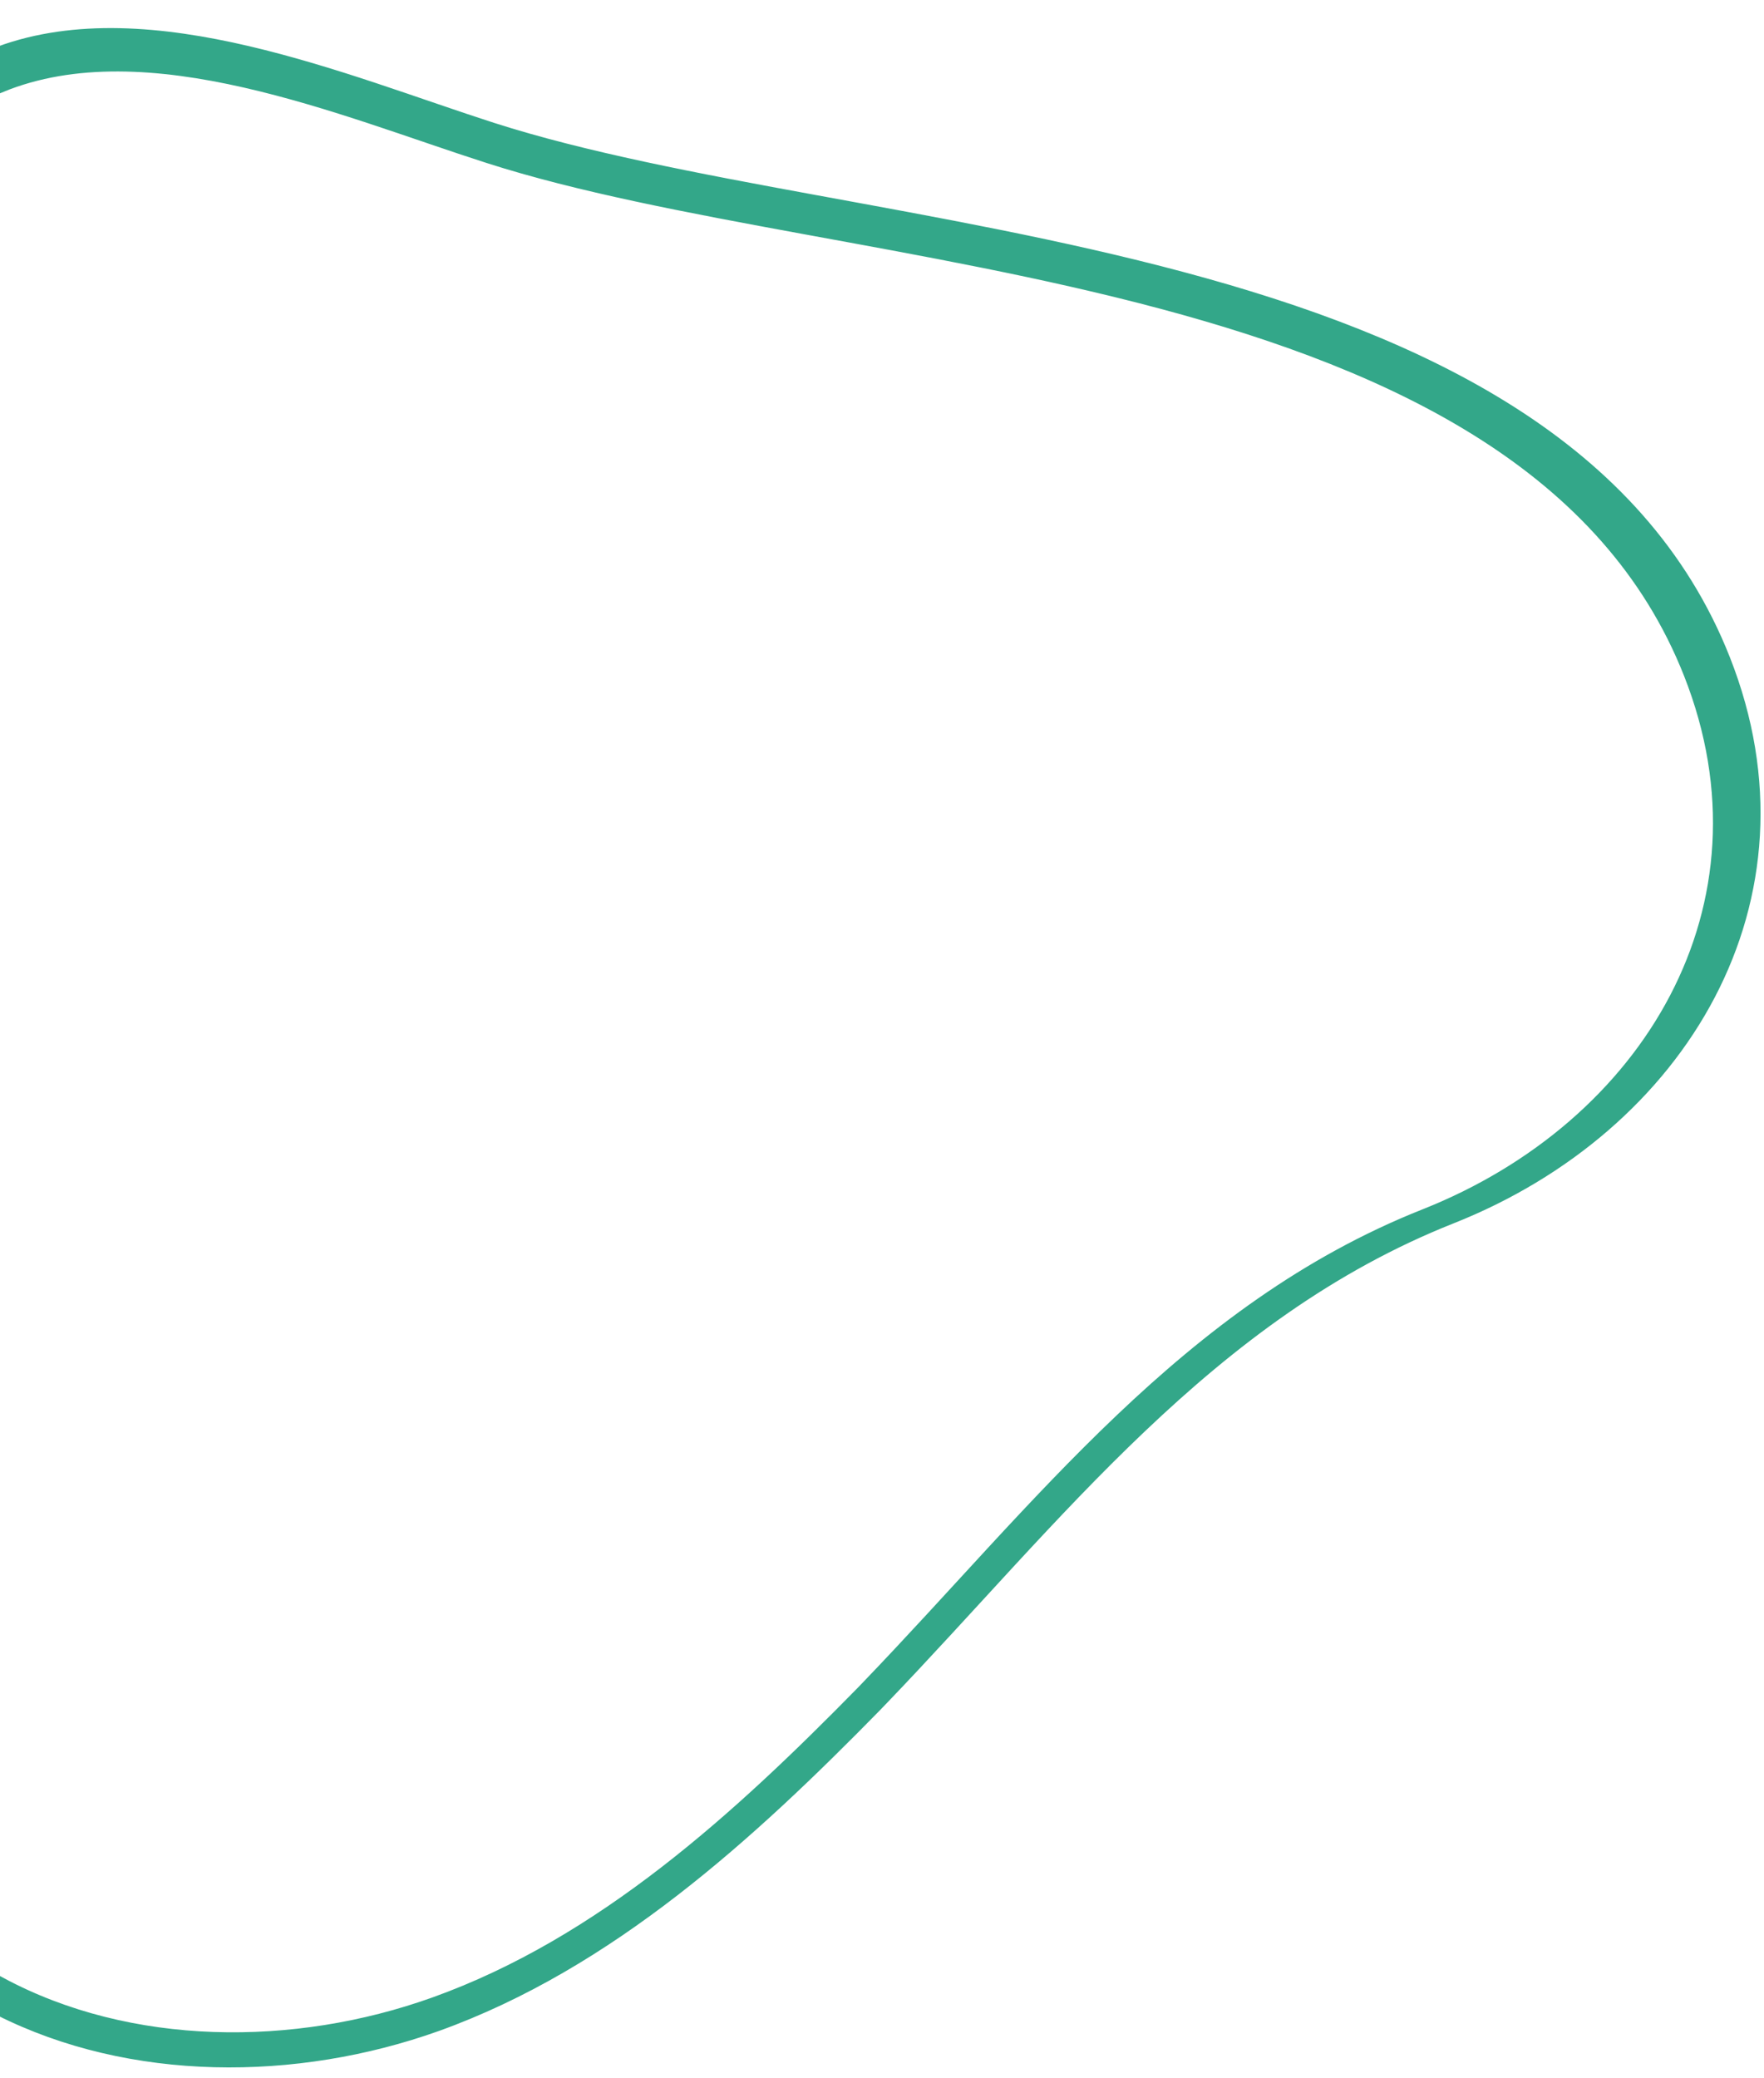
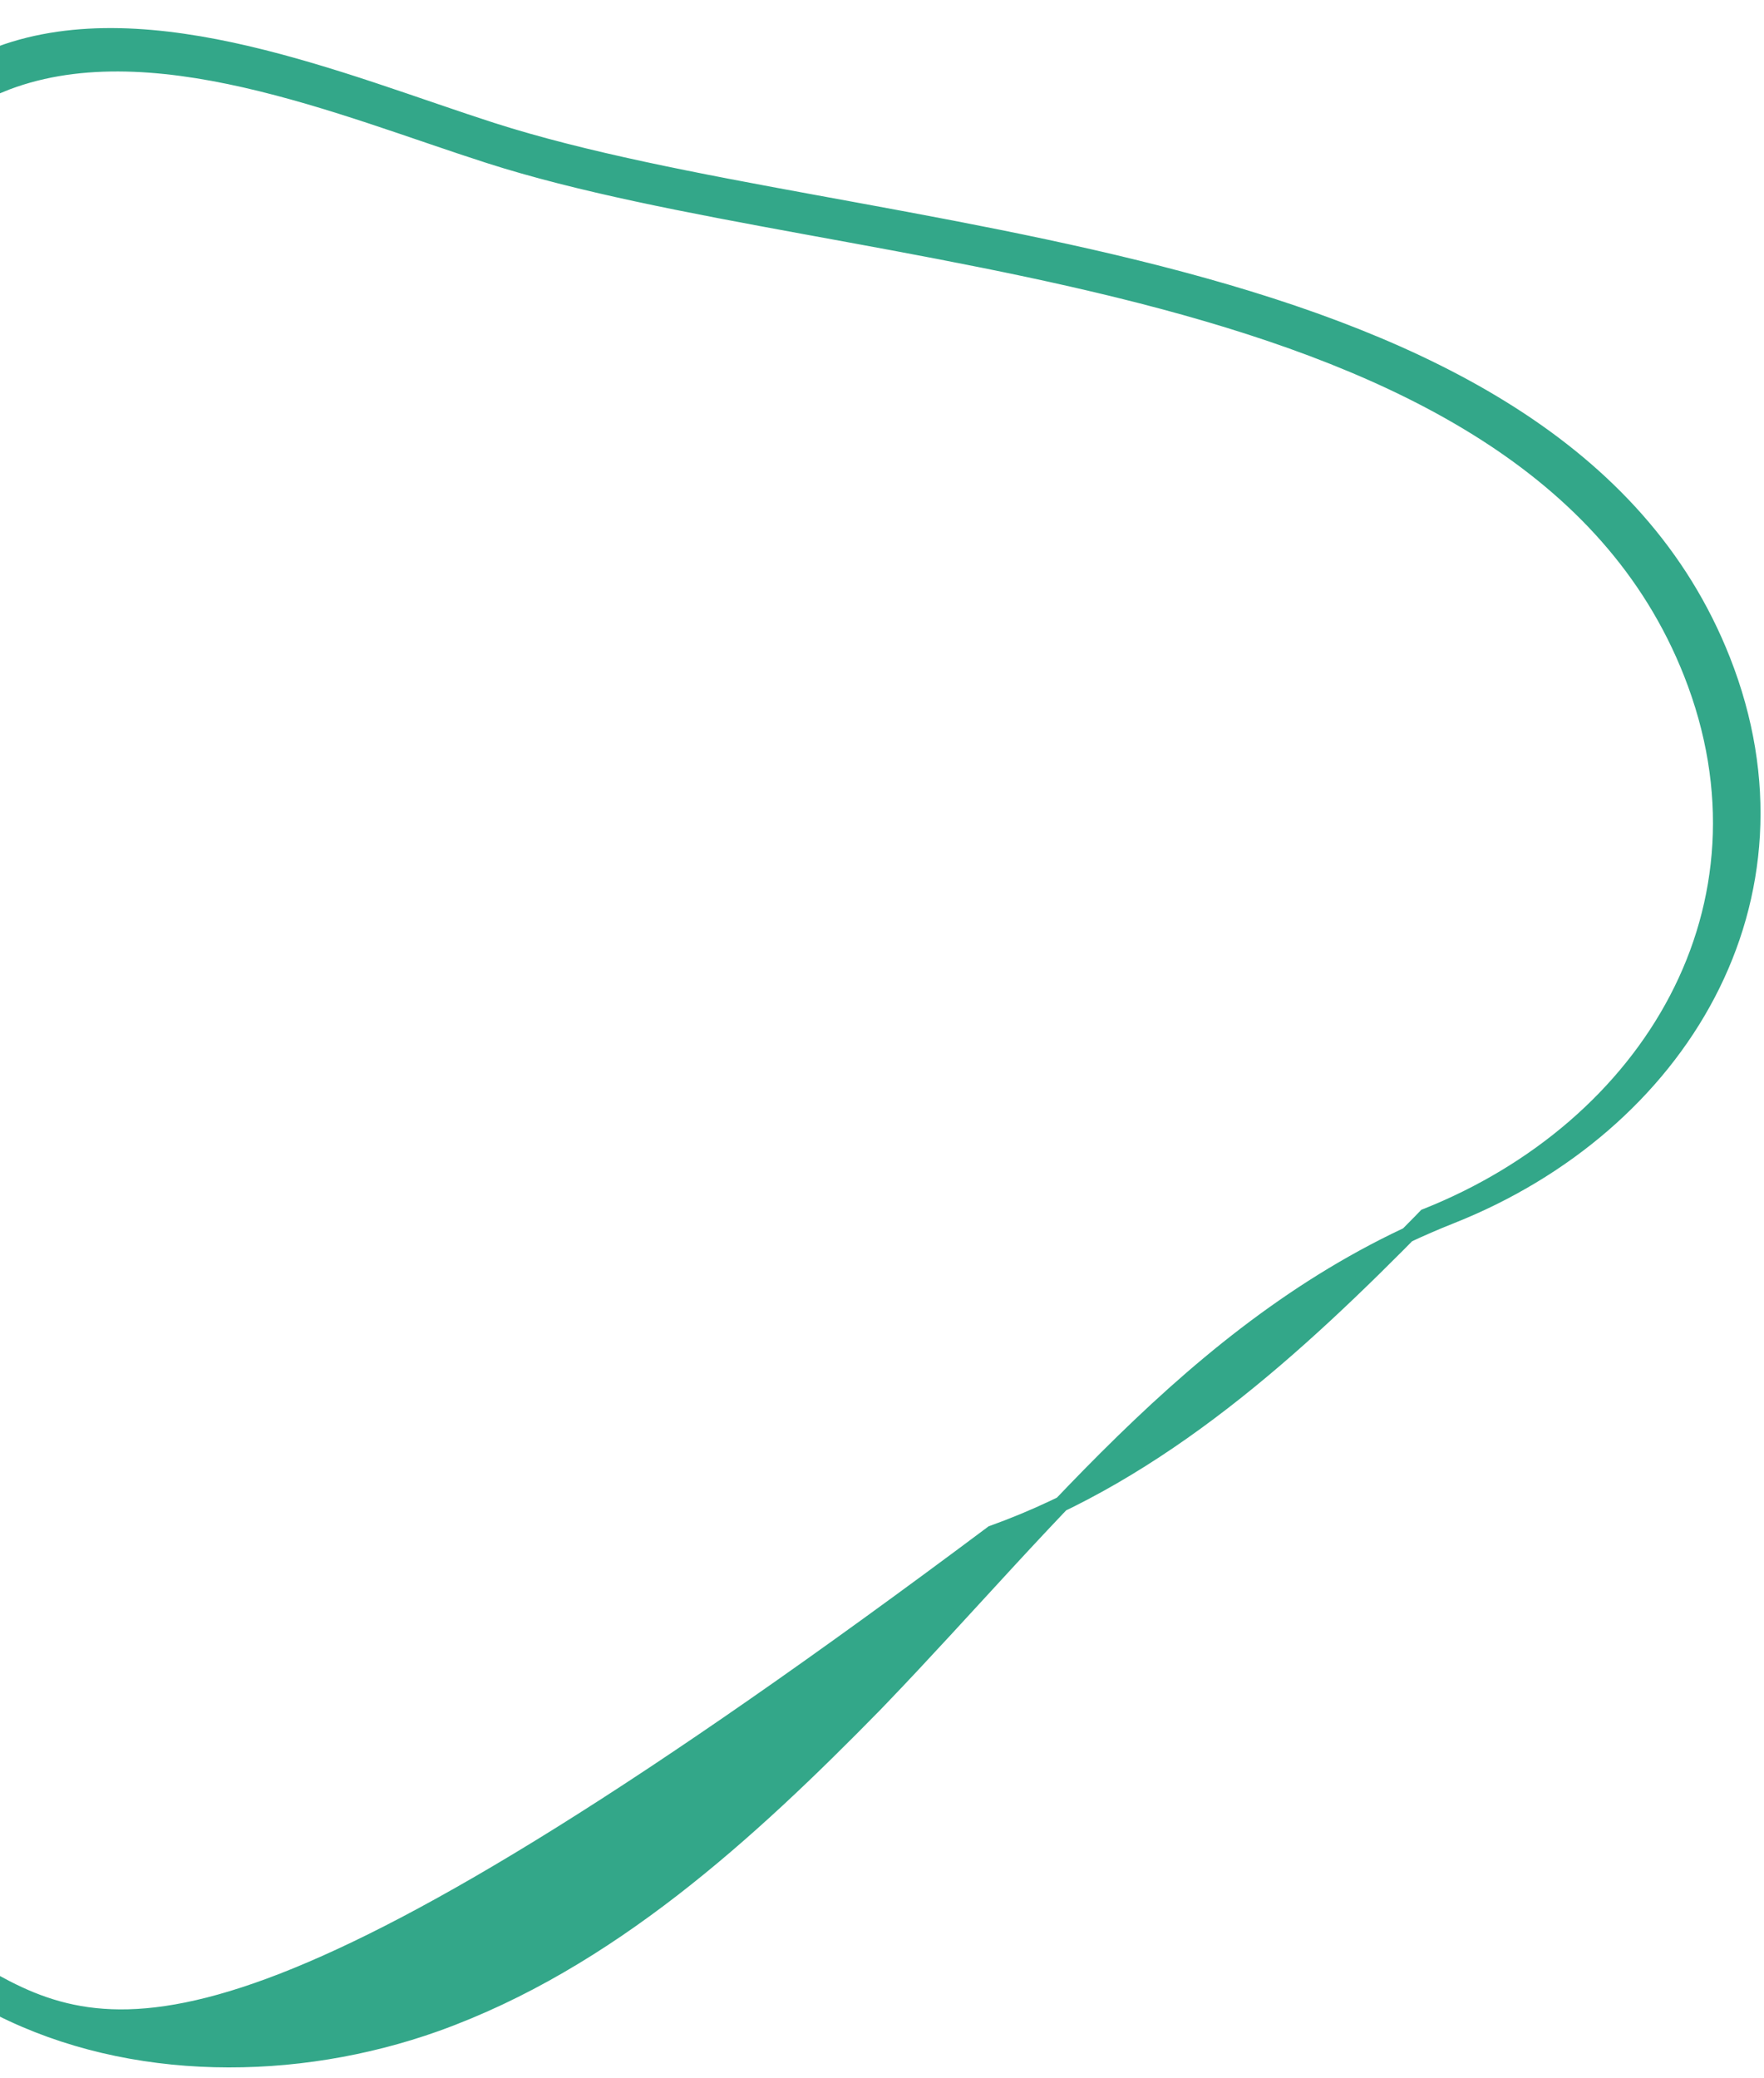
<svg xmlns="http://www.w3.org/2000/svg" version="1.1" id="Ebene_1" x="0px" y="0px" viewBox="0 0 798 940" style="enable-background:new 0 0 798 940;" xml:space="preserve">
  <style type="text/css">
	.st0{fill:#33A789;stroke:#33A789;stroke-width:7;stroke-miterlimit:10;}
</style>
-   <path class="st0" d="M779.3,298.6c-76-192.7-390.8-186.4-556.9-239.7C156.2,37.6,68-0.6,0,24.4v14c66.9-27.5,155.3,10.9,221.2,32  c162.2,52.1,469.6,45.8,543.9,234.1c41.7,105.7-19,205.7-120.2,245.8c-107.3,42.5-174.7,132.9-252.1,213.3c-0.8,0.8-1.6,1.7-2.3,2.4  c-55.7,56.8-117.6,113.6-193.7,140.9C133.2,929.7,58.5,929.3,0,897.9v10.5c59.3,29.9,133.7,29.8,197.3,7.1  c77.9-28,141.4-86.2,198.4-144.4c0.8-0.9,1.7-1.7,2.4-2.5c79.2-82.4,148.2-174.8,258.1-218.4C759.8,509.2,822,406.8,779.3,298.6z" />
+   <path class="st0" d="M779.3,298.6c-76-192.7-390.8-186.4-556.9-239.7C156.2,37.6,68-0.6,0,24.4v14c66.9-27.5,155.3,10.9,221.2,32  c162.2,52.1,469.6,45.8,543.9,234.1c41.7,105.7-19,205.7-120.2,245.8c-0.8,0.8-1.6,1.7-2.3,2.4  c-55.7,56.8-117.6,113.6-193.7,140.9C133.2,929.7,58.5,929.3,0,897.9v10.5c59.3,29.9,133.7,29.8,197.3,7.1  c77.9-28,141.4-86.2,198.4-144.4c0.8-0.9,1.7-1.7,2.4-2.5c79.2-82.4,148.2-174.8,258.1-218.4C759.8,509.2,822,406.8,779.3,298.6z" />
</svg>